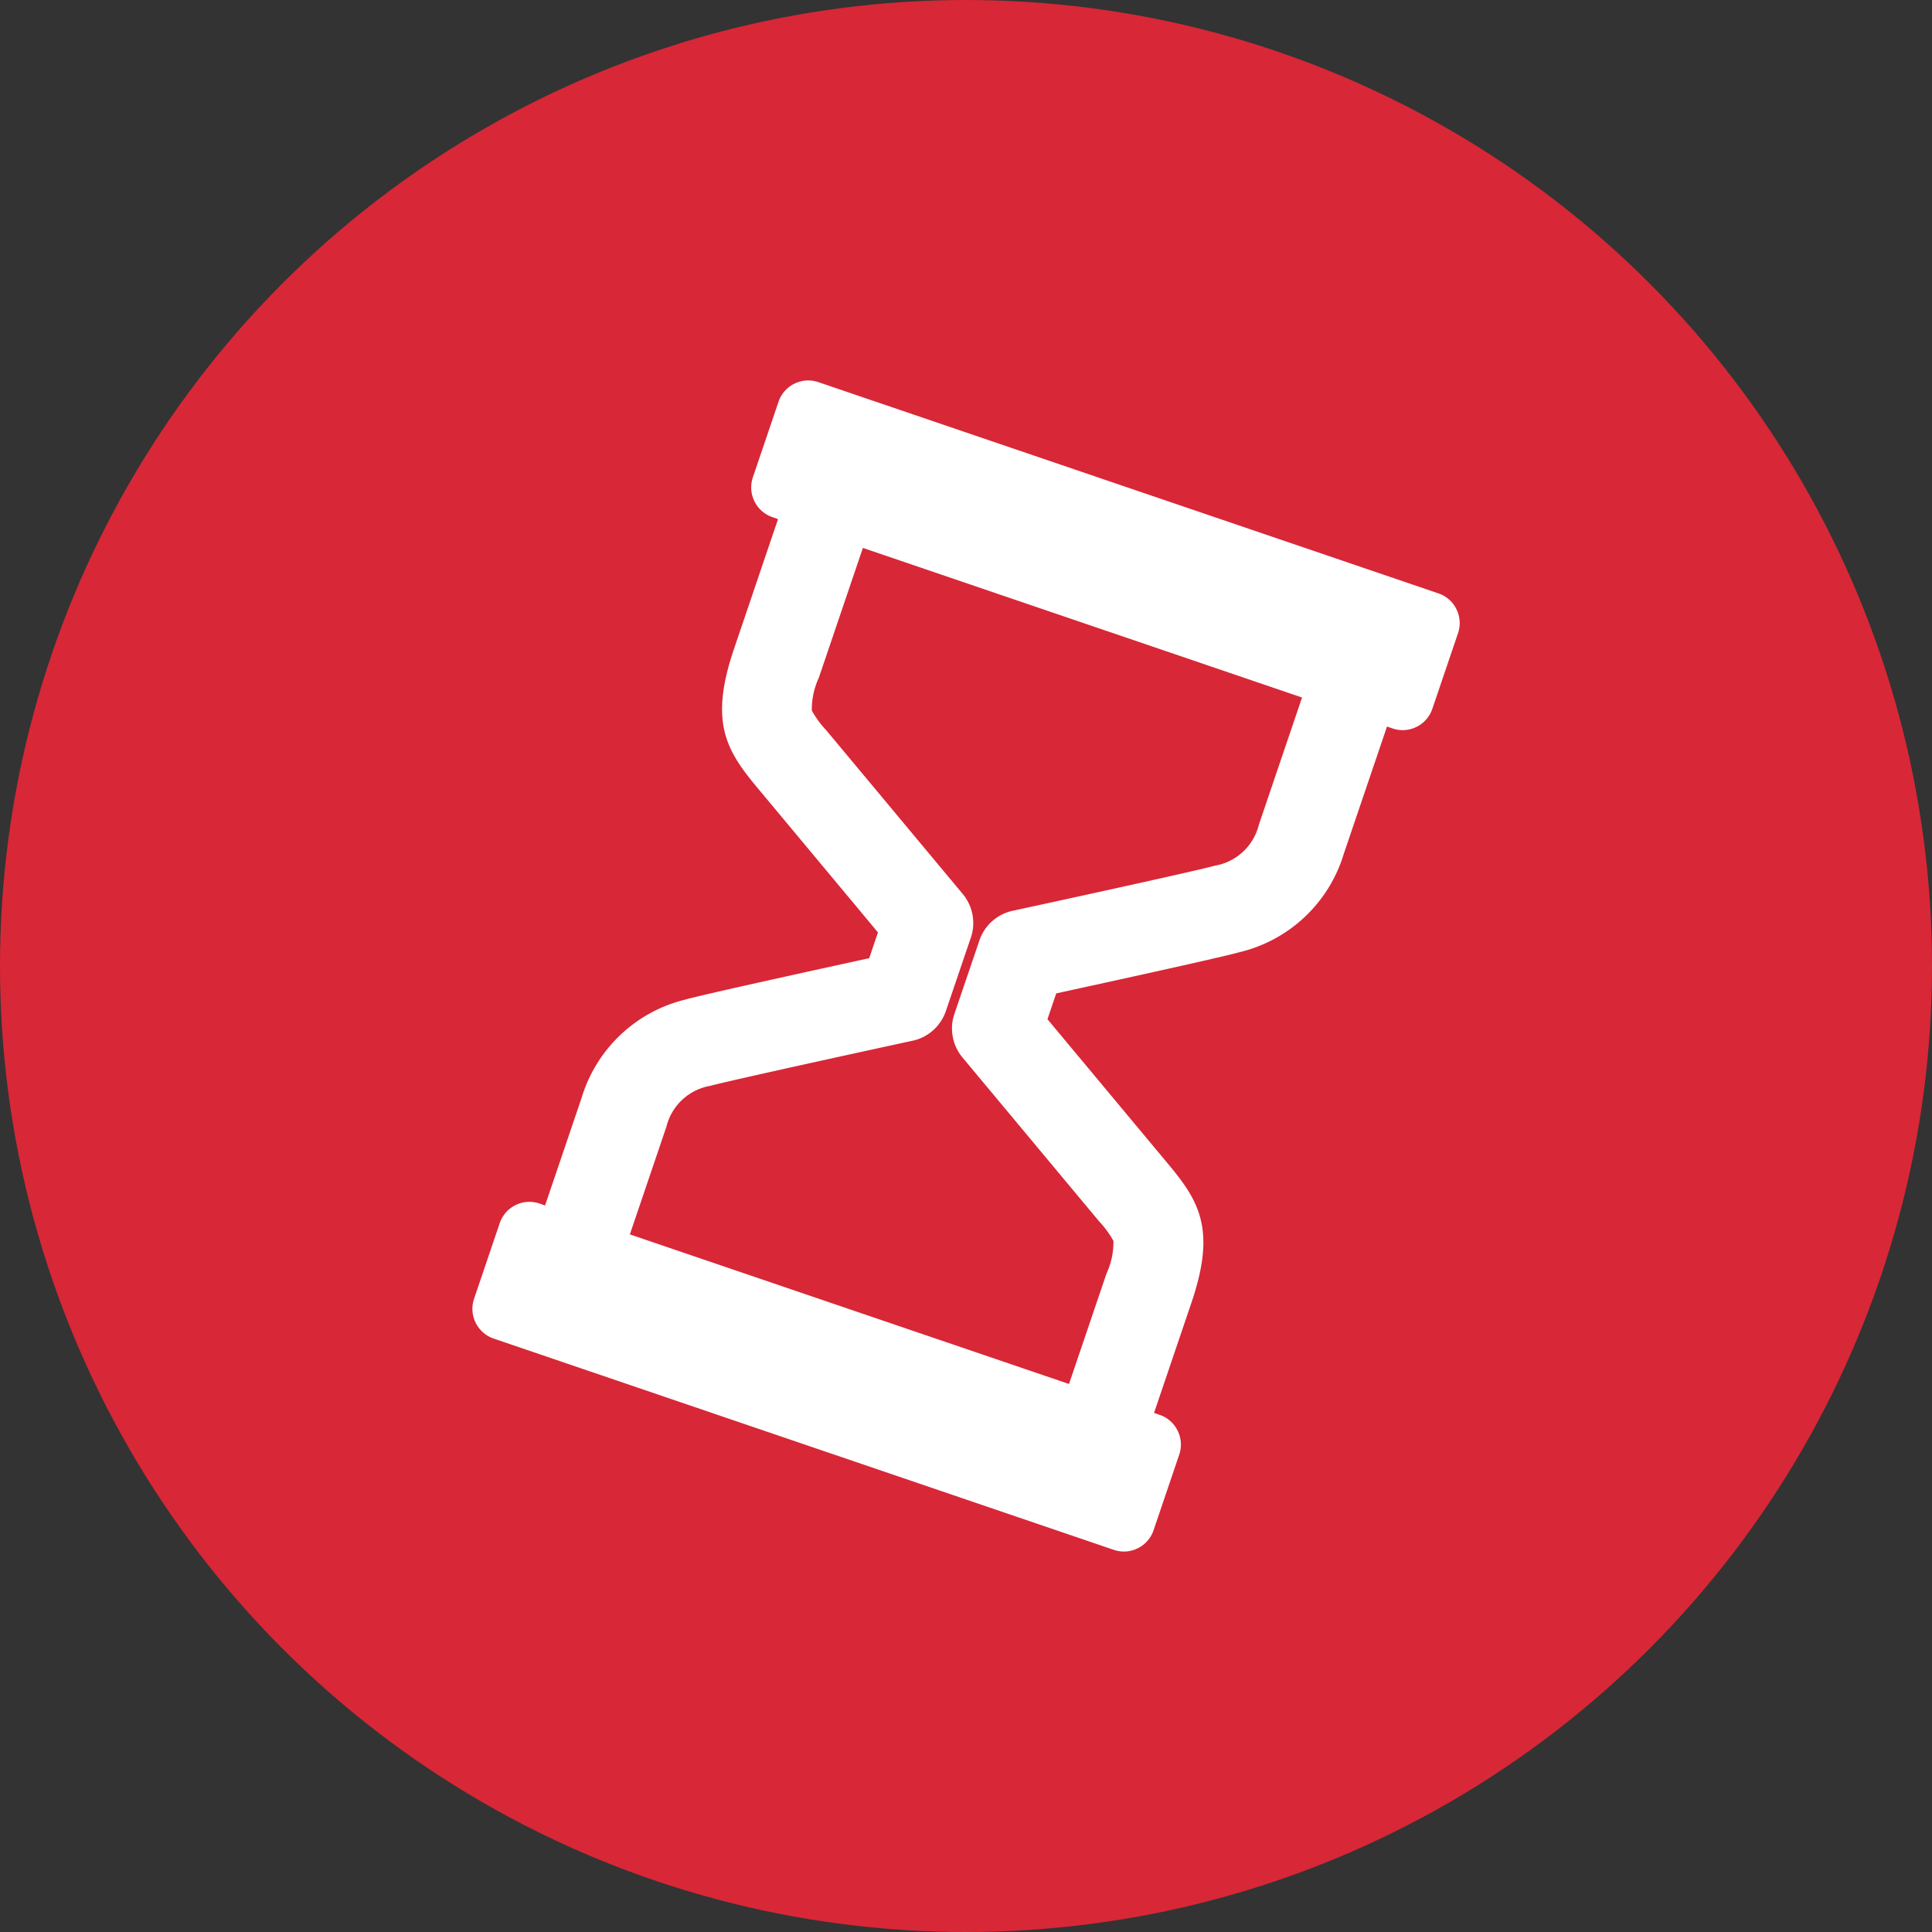
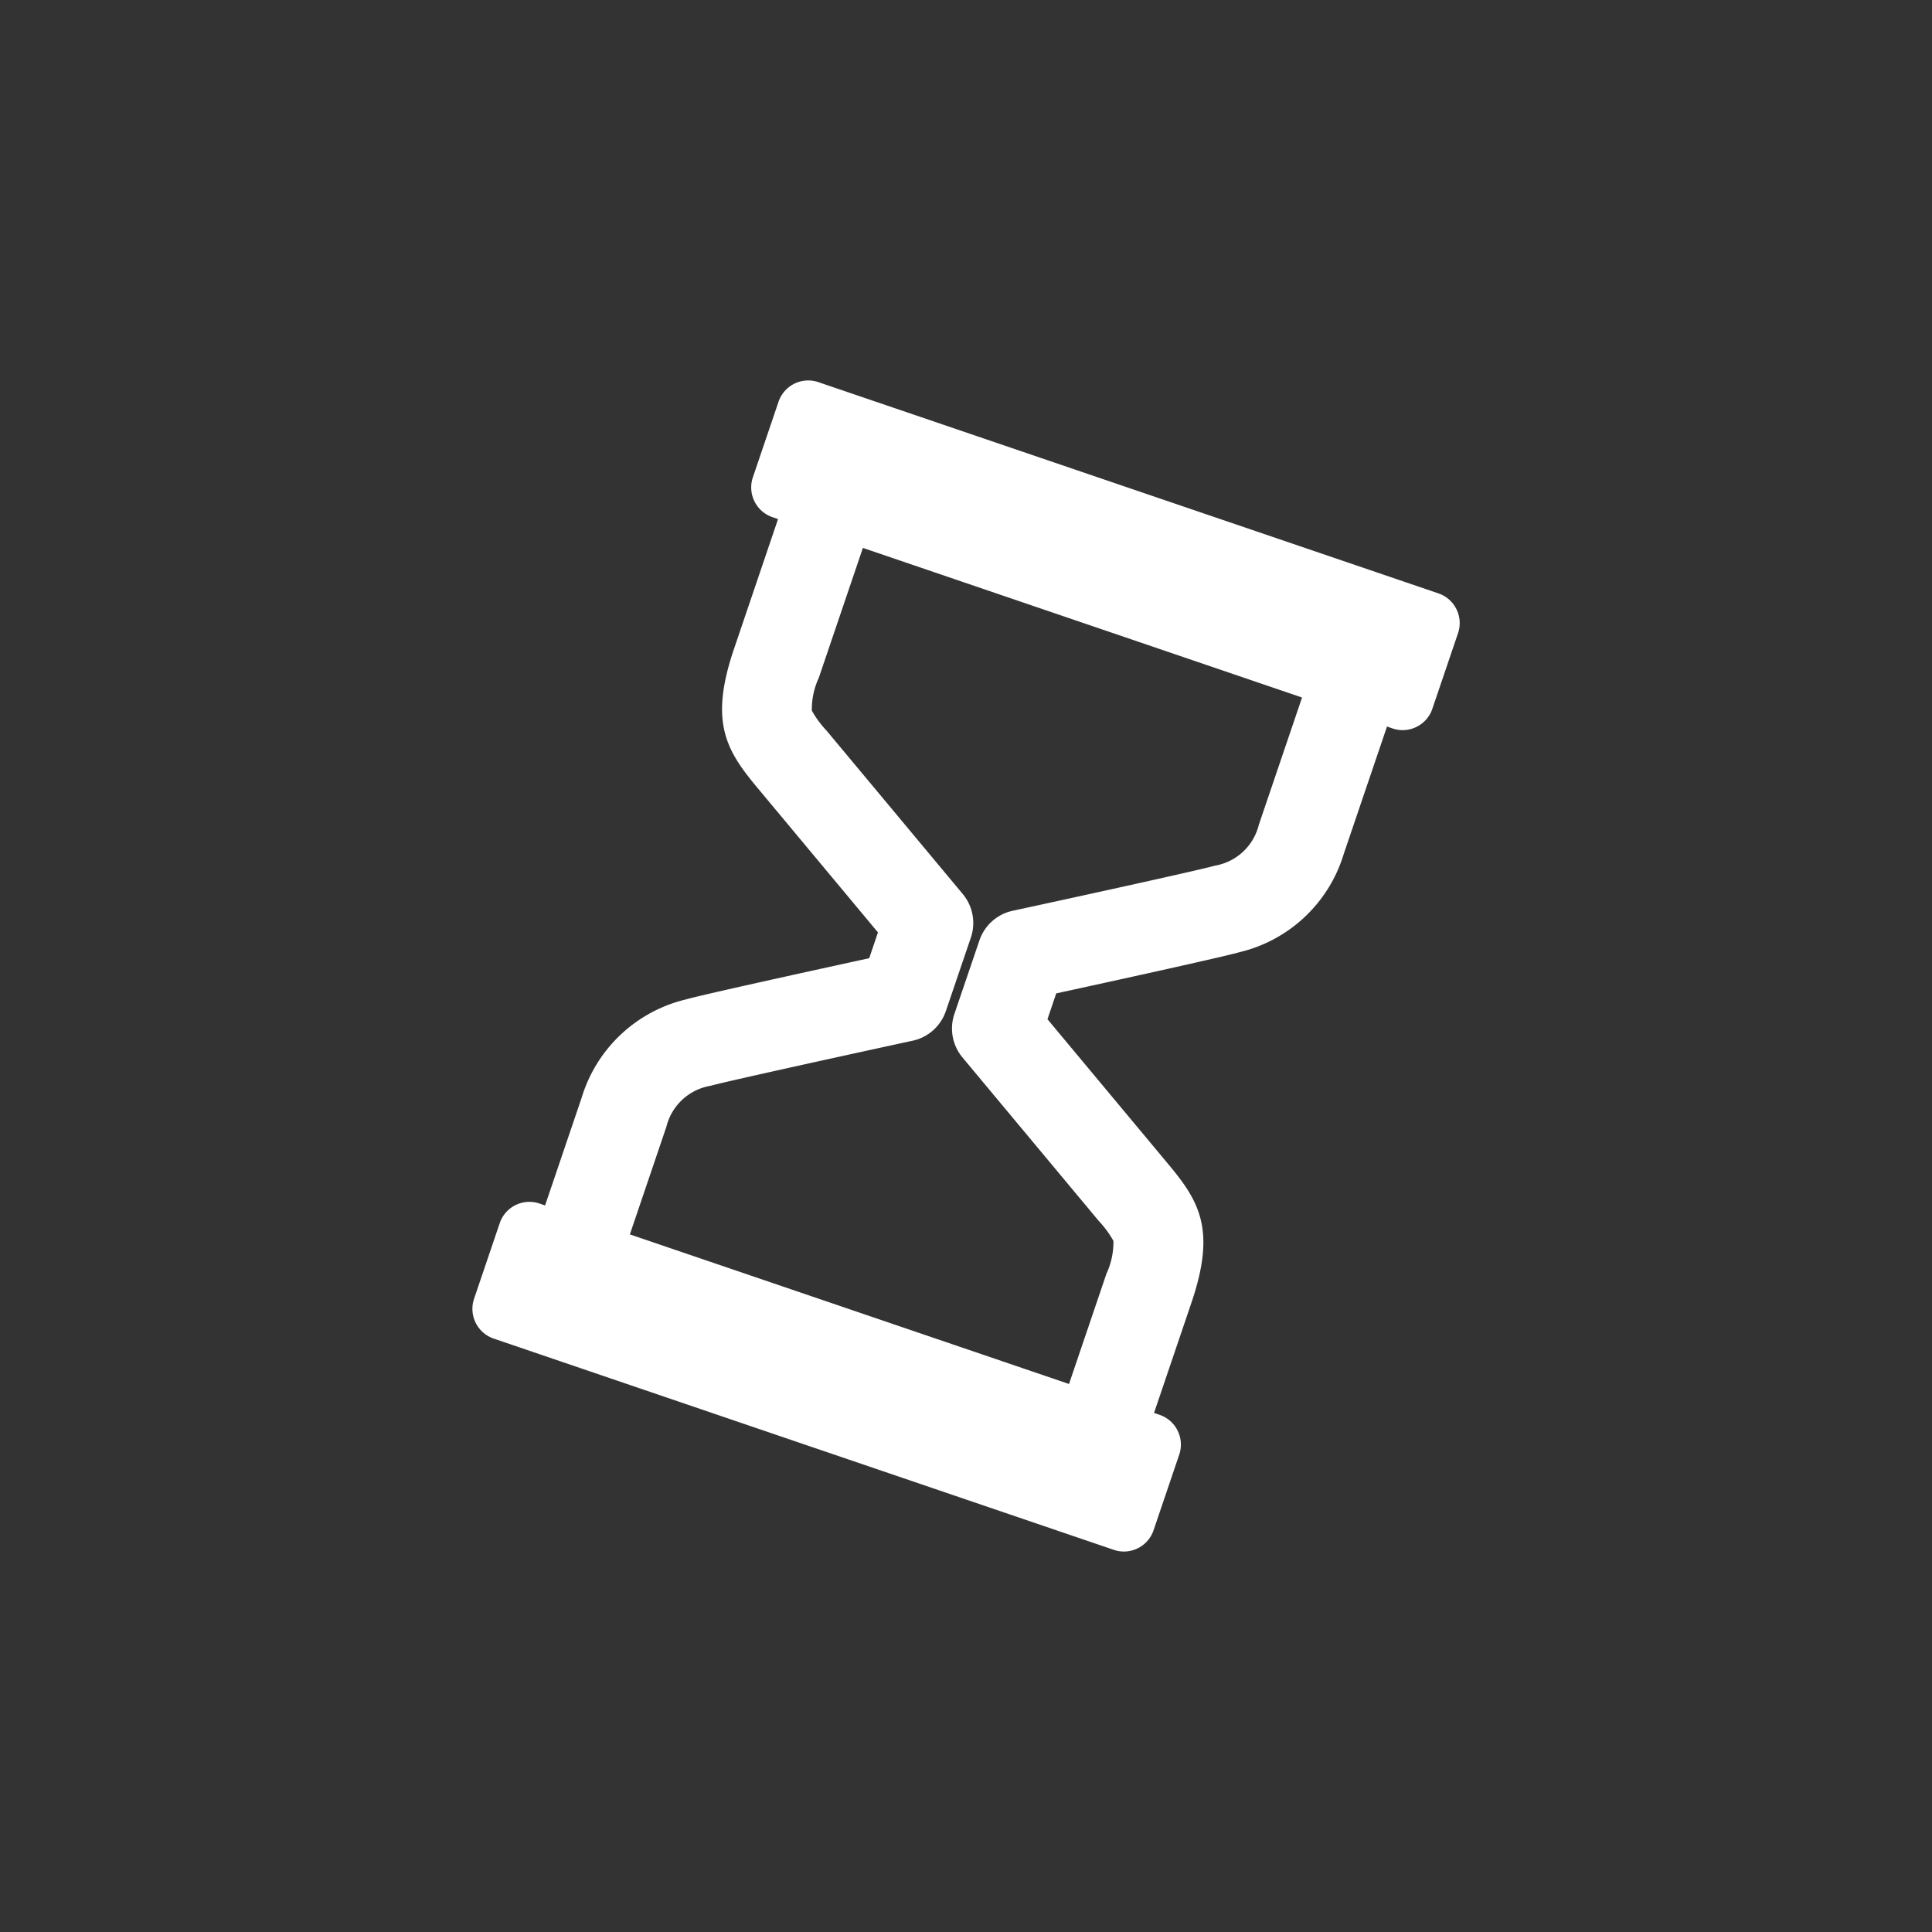
<svg xmlns="http://www.w3.org/2000/svg" width="100" height="100" viewBox="0 0 100 100">
  <rect x="0" y="0" width="100" height="100" fill="#333333" stroke="none" />
  <g id="Group_102" data-name="Group 102" transform="translate(-199 -1594)">
-     <circle id="Ellipse_49" data-name="Ellipse 49" cx="50" cy="50" r="50" transform="translate(199 1594)" fill="#d82737" />
    <path id="Path_104" data-name="Path 104" d="M-560.459,50.99a1.614,1.614,0,0,0-.932-.82l-32.1-10.936a1.623,1.623,0,0,0-2.057,1.015l-1.329,3.914a1.628,1.628,0,0,0,1.013,2.061l.29.1-2.28,6.721c-1.29,3.8-.4,5.256,1.224,7.2l6.228,7.472-.453,1.336c-3.373.734-8.676,1.9-9.494,2.135a7.445,7.445,0,0,0-5.391,5.088l-1.892,5.574-.29-.1a1.621,1.621,0,0,0-2.057,1.016l-1.328,3.913a1.627,1.627,0,0,0,1.013,2.061l32.1,10.936a1.607,1.607,0,0,0,.521.087,1.624,1.624,0,0,0,1.536-1.1l1.328-3.913a1.616,1.616,0,0,0-.081-1.24,1.612,1.612,0,0,0-.932-.821l-.29-.1,1.936-5.707c1.291-3.8.4-5.257-1.224-7.2l-6.228-7.472.453-1.336c2.866-.624,8.641-1.888,9.493-2.135a7.442,7.442,0,0,0,5.391-5.089l2.237-6.589.289.1a1.605,1.605,0,0,0,1.238-.082,1.609,1.609,0,0,0,.819-.933l1.329-3.913A1.617,1.617,0,0,0-560.459,50.99ZM-583.44,66.6a2.338,2.338,0,0,0-1.708,1.525l-1.3,3.819a2.343,2.343,0,0,0,.415,2.239l7.065,8.475a5.163,5.163,0,0,1,.754,1.026,3.886,3.886,0,0,1-.362,1.7l-1.937,5.707-22.73-7.743,1.891-5.574a2.837,2.837,0,0,1,2.286-2.118c.6-.173,5.842-1.333,10.469-2.335a2.336,2.336,0,0,0,1.707-1.525l1.3-3.82a2.346,2.346,0,0,0-.416-2.238l-7.065-8.475a5.143,5.143,0,0,1-.754-1.026,3.887,3.887,0,0,1,.362-1.7l2.281-6.721,22.731,7.743-2.237,6.588a2.834,2.834,0,0,1-2.284,2.118C-573.574,64.444-578.815,65.6-583.44,66.6Z" transform="translate(834.845 1574.544)" fill="#fff" />
  </g>
</svg>